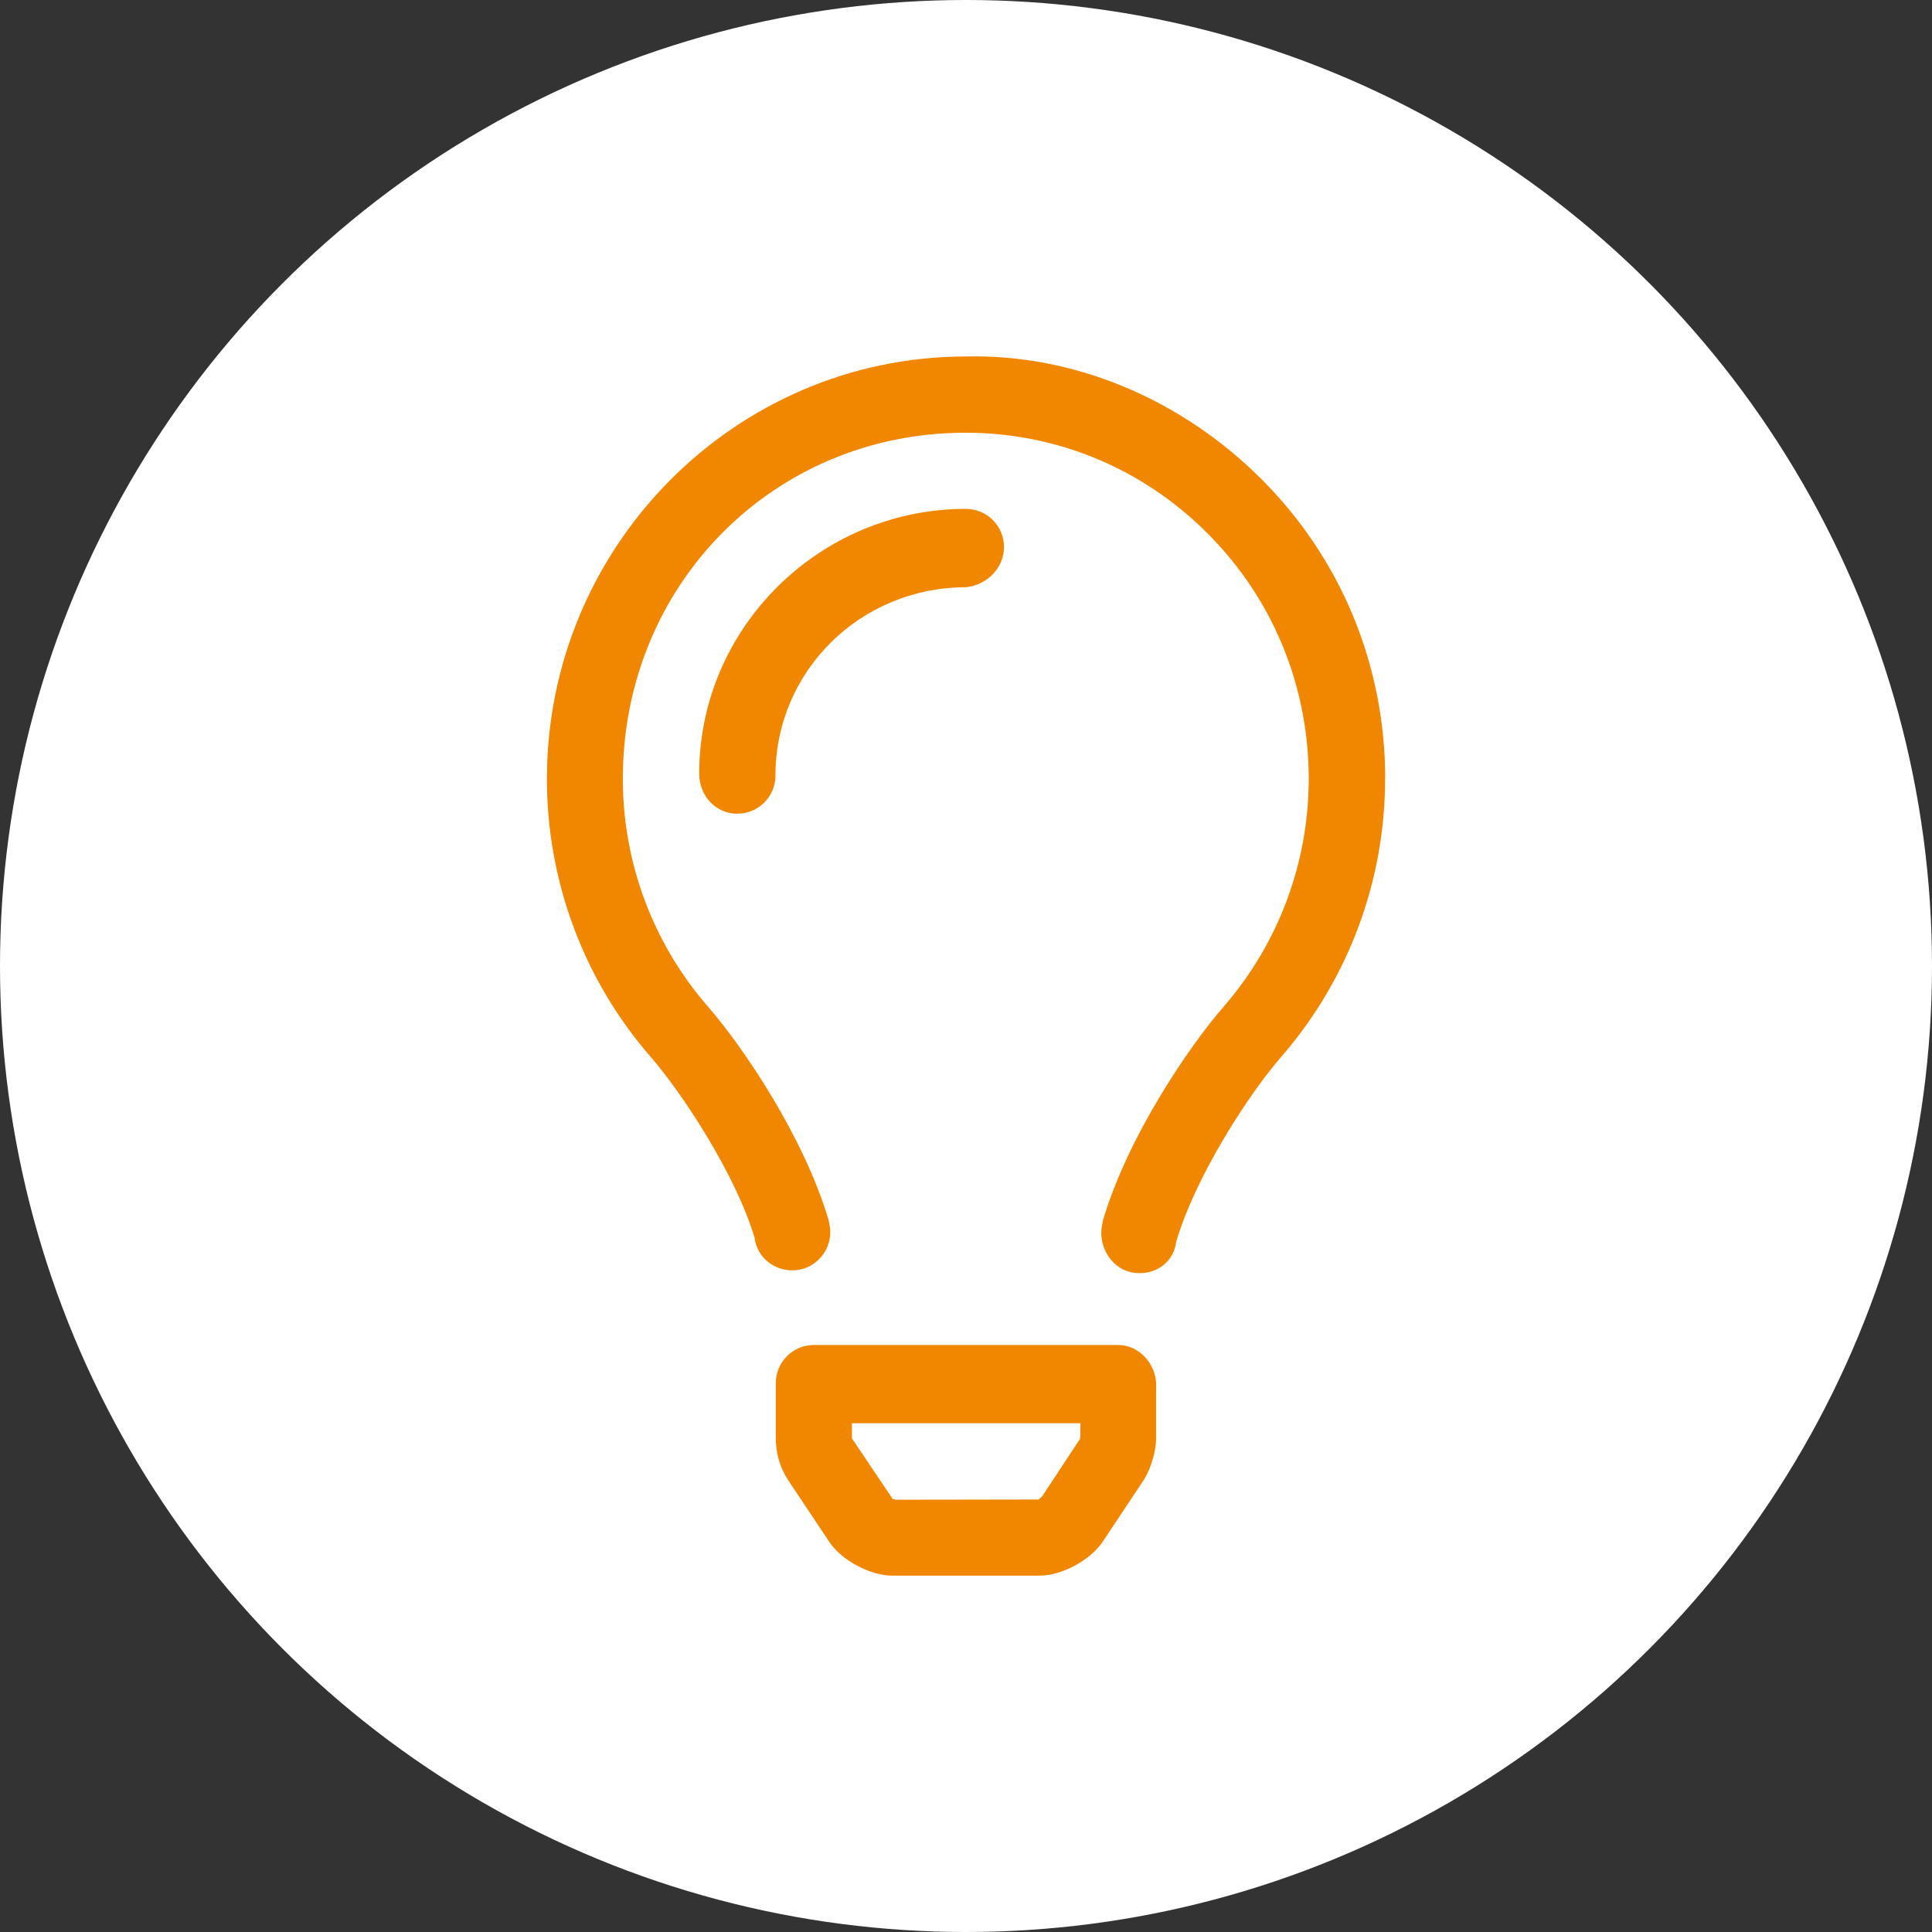
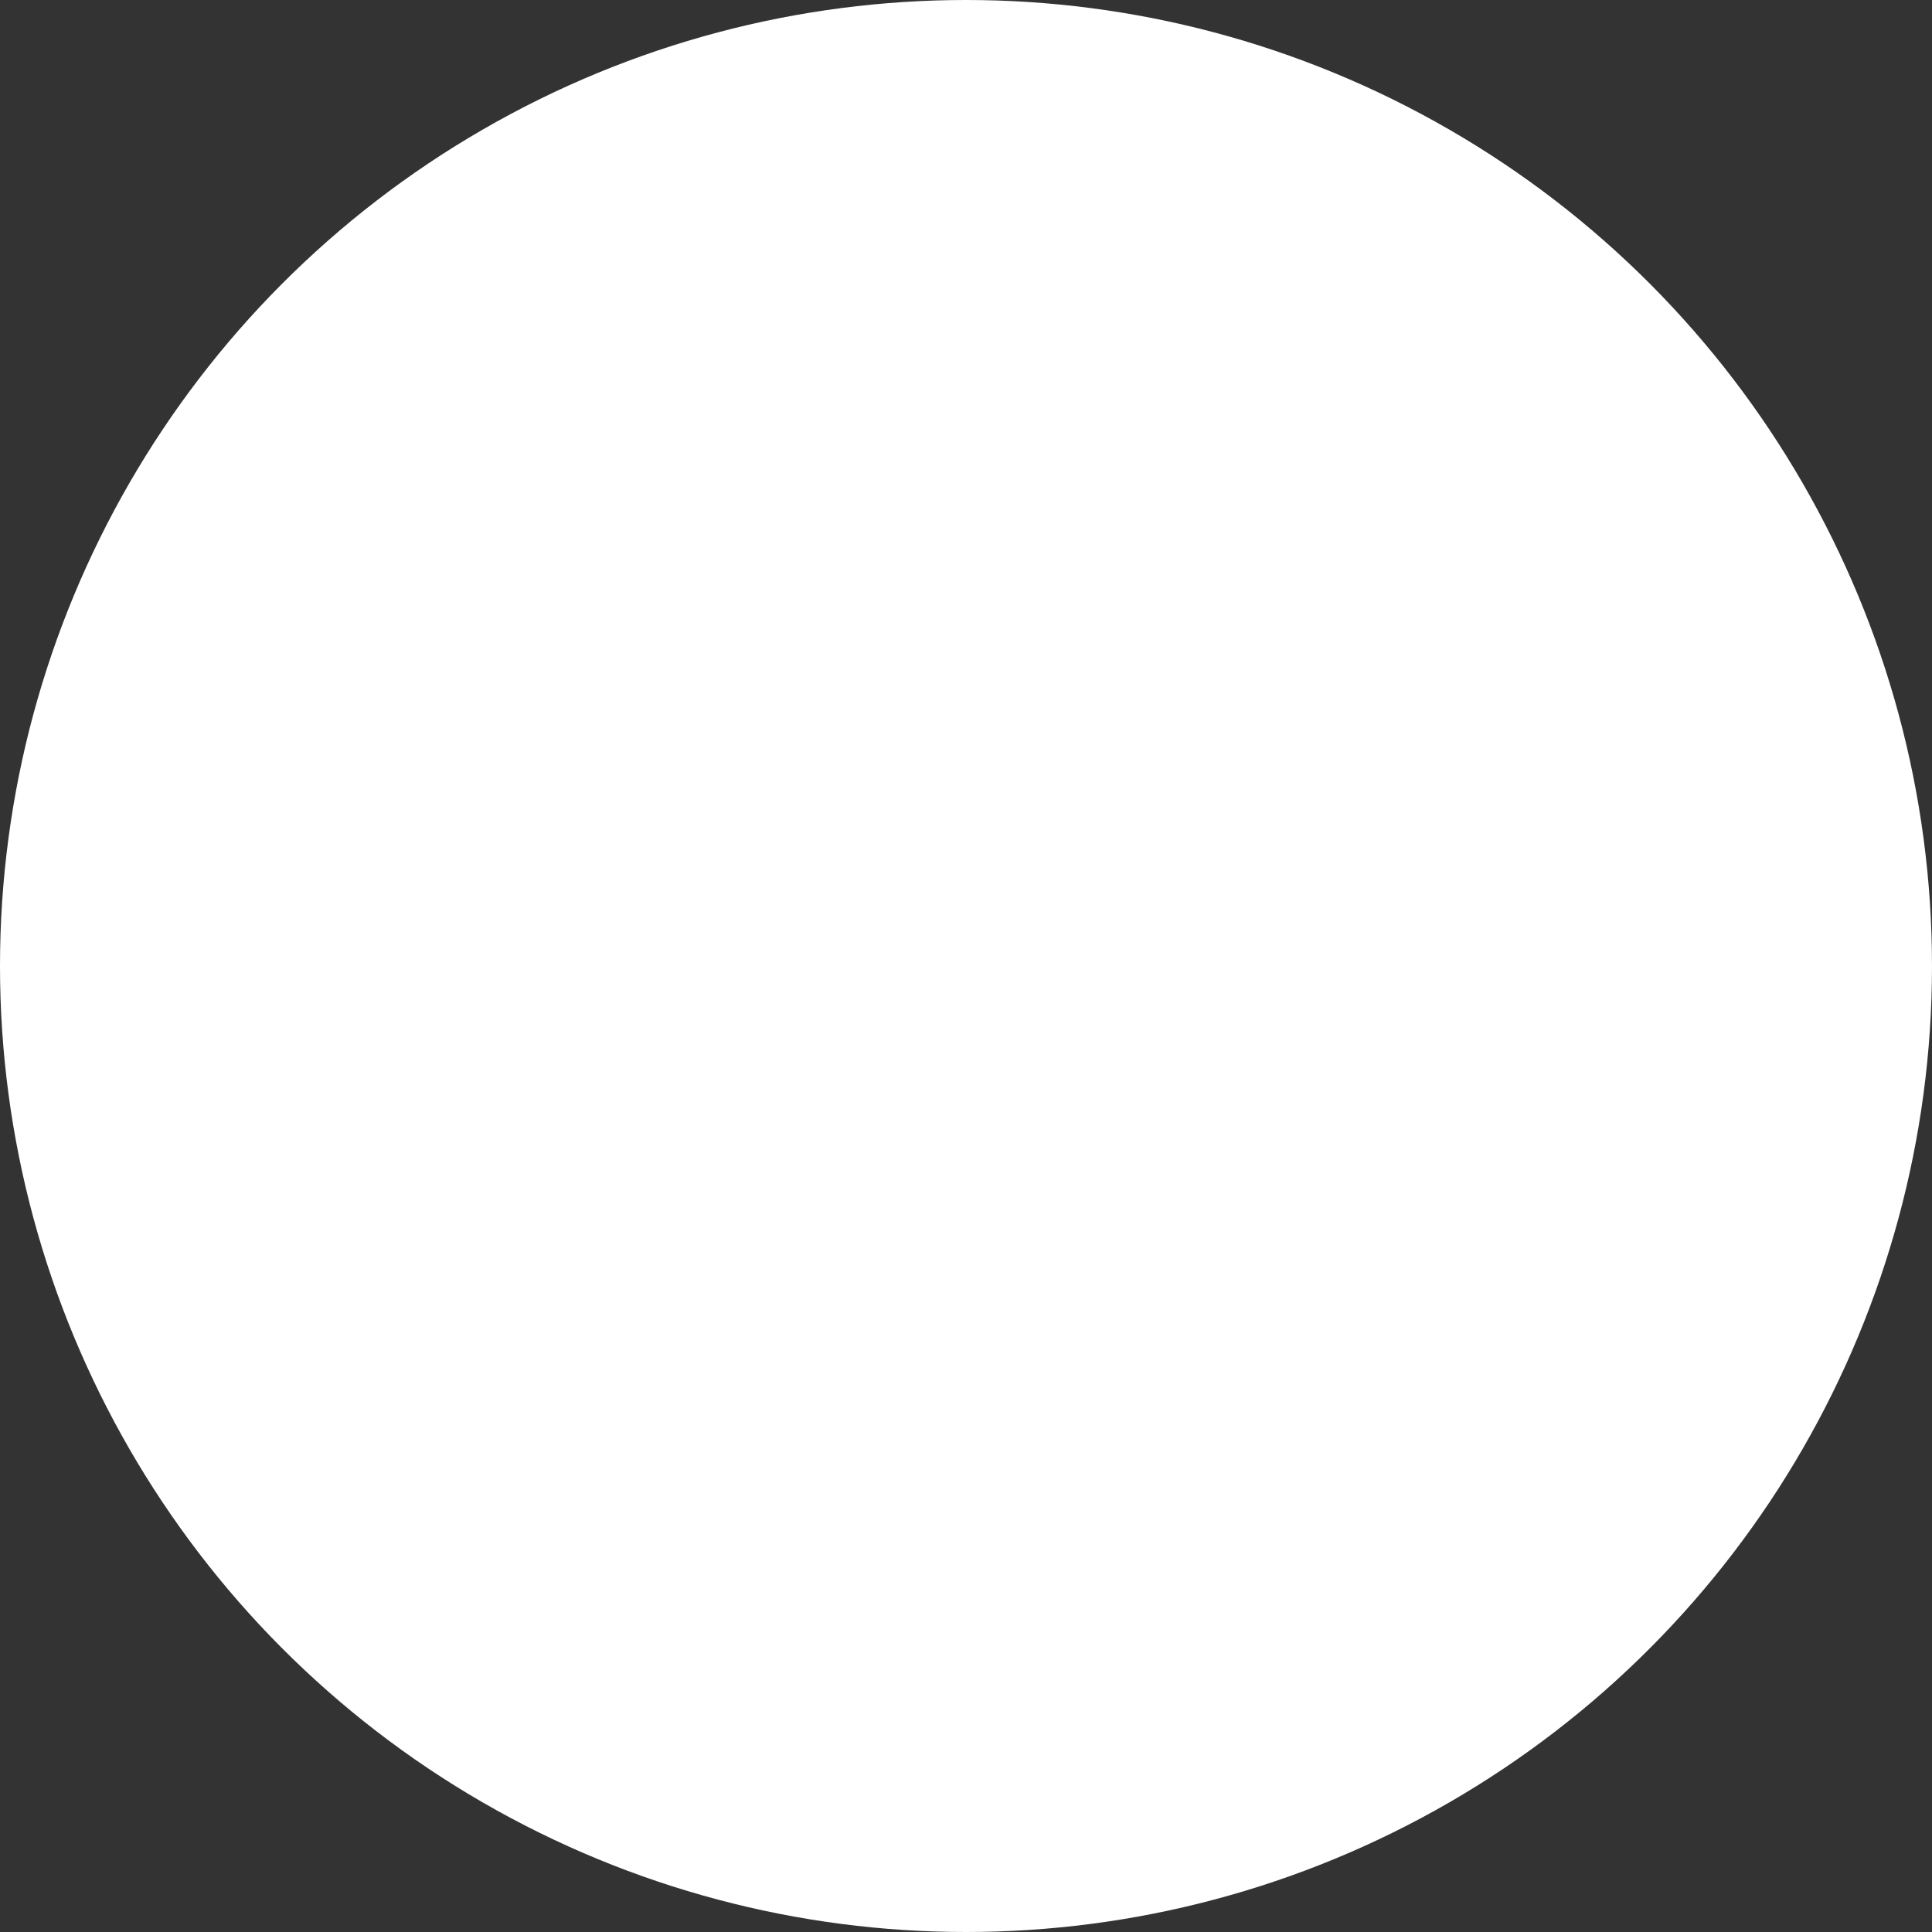
<svg xmlns="http://www.w3.org/2000/svg" id="uuid-03a4239d-11f1-4cc9-b6c8-71bb4d86bd5c" viewBox="0 0 174.3 174.3">
  <rect x="0" y="0" width="174.3" height="174.3" fill="#333333" stroke="none" />
  <defs>
    <style>.uuid-f303c2f6-461c-453d-9bf5-310d4ea83ba3{fill:#f18700;}.uuid-5af0a429-efcb-4f04-b148-46539ec25185{fill:#fff;}</style>
  </defs>
  <circle class="uuid-5af0a429-efcb-4f04-b148-46539ec25185" cx="87.15" cy="87.15" r="87.15" />
-   <path class="uuid-f303c2f6-461c-453d-9bf5-310d4ea83ba3" d="M124.96,70.27c0,9.22-3.33,18.11-9.35,25.05-2.87,3.29-7.7,10.65-9.5,16.72-.21,1.72-1.62,2.82-3.3,2.82-.16,0-.32-.01-.49-.03-1.88-.24-3.16-2.14-2.94-4.02l.13-.72c2.21-7.51,7.73-15.65,10.9-19.29,4.94-5.69,7.66-12.98,7.66-20.54,0-8.42-3.27-16.31-9.2-22.21-5.83-5.81-13.55-9.01-21.74-9.01h-.11c-17.28.04-30.83,13.76-30.83,31.22,0,7.56,2.72,14.85,7.67,20.54,3.17,3.64,8.68,11.77,10.9,19.29l.13.71c.19,1.87-1.16,3.58-3.03,3.79-1.89.19-3.56-1.08-3.79-2.95-1.7-5.68-6.53-13.04-9.4-16.33-6.01-6.92-9.33-15.82-9.33-25.04,0-20.95,16.91-38.05,37.71-38.11,9.9-.25,19.54,3.88,26.71,11.02,7.24,7.22,11.21,16.84,11.21,27.09h0ZM87.15,52.98c-9.48,0-17.19,7.52-17.19,16.99,0,1.9-1.54,3.44-3.44,3.44s-3.44-1.55-3.44-3.63c0-13.08,10.8-23.87,24.06-23.87,1.9,0,3.44,1.54,3.44,3.44s-1.55,3.44-3.44,3.63h.01ZM104.3,124.96v4.8c0,1.15-.5,2.85-1.14,3.8l-3.67,5.52c-1.12,1.68-3.69,3.07-5.72,3.07h-13.25c-2.03,0-4.6-1.38-5.72-3.07l-3.68-5.52c-.75-1.12-1.13-2.45-1.13-3.8v-4.98c0-1.9,1.54-3.44,3.44-3.44h27.46c1.89,0,3.42,1.74,3.42,3.62h-.01ZM97.44,129.78s0-.17.03-.27v-1.11h-20.61v1.37l3.68,5.47c-.03-.05-.03,0,0,0,.06,0,.21.04.31.06l12.95-.02c-.18,0,.08-.15.19-.24l3.46-5.25h0Z" />
</svg>